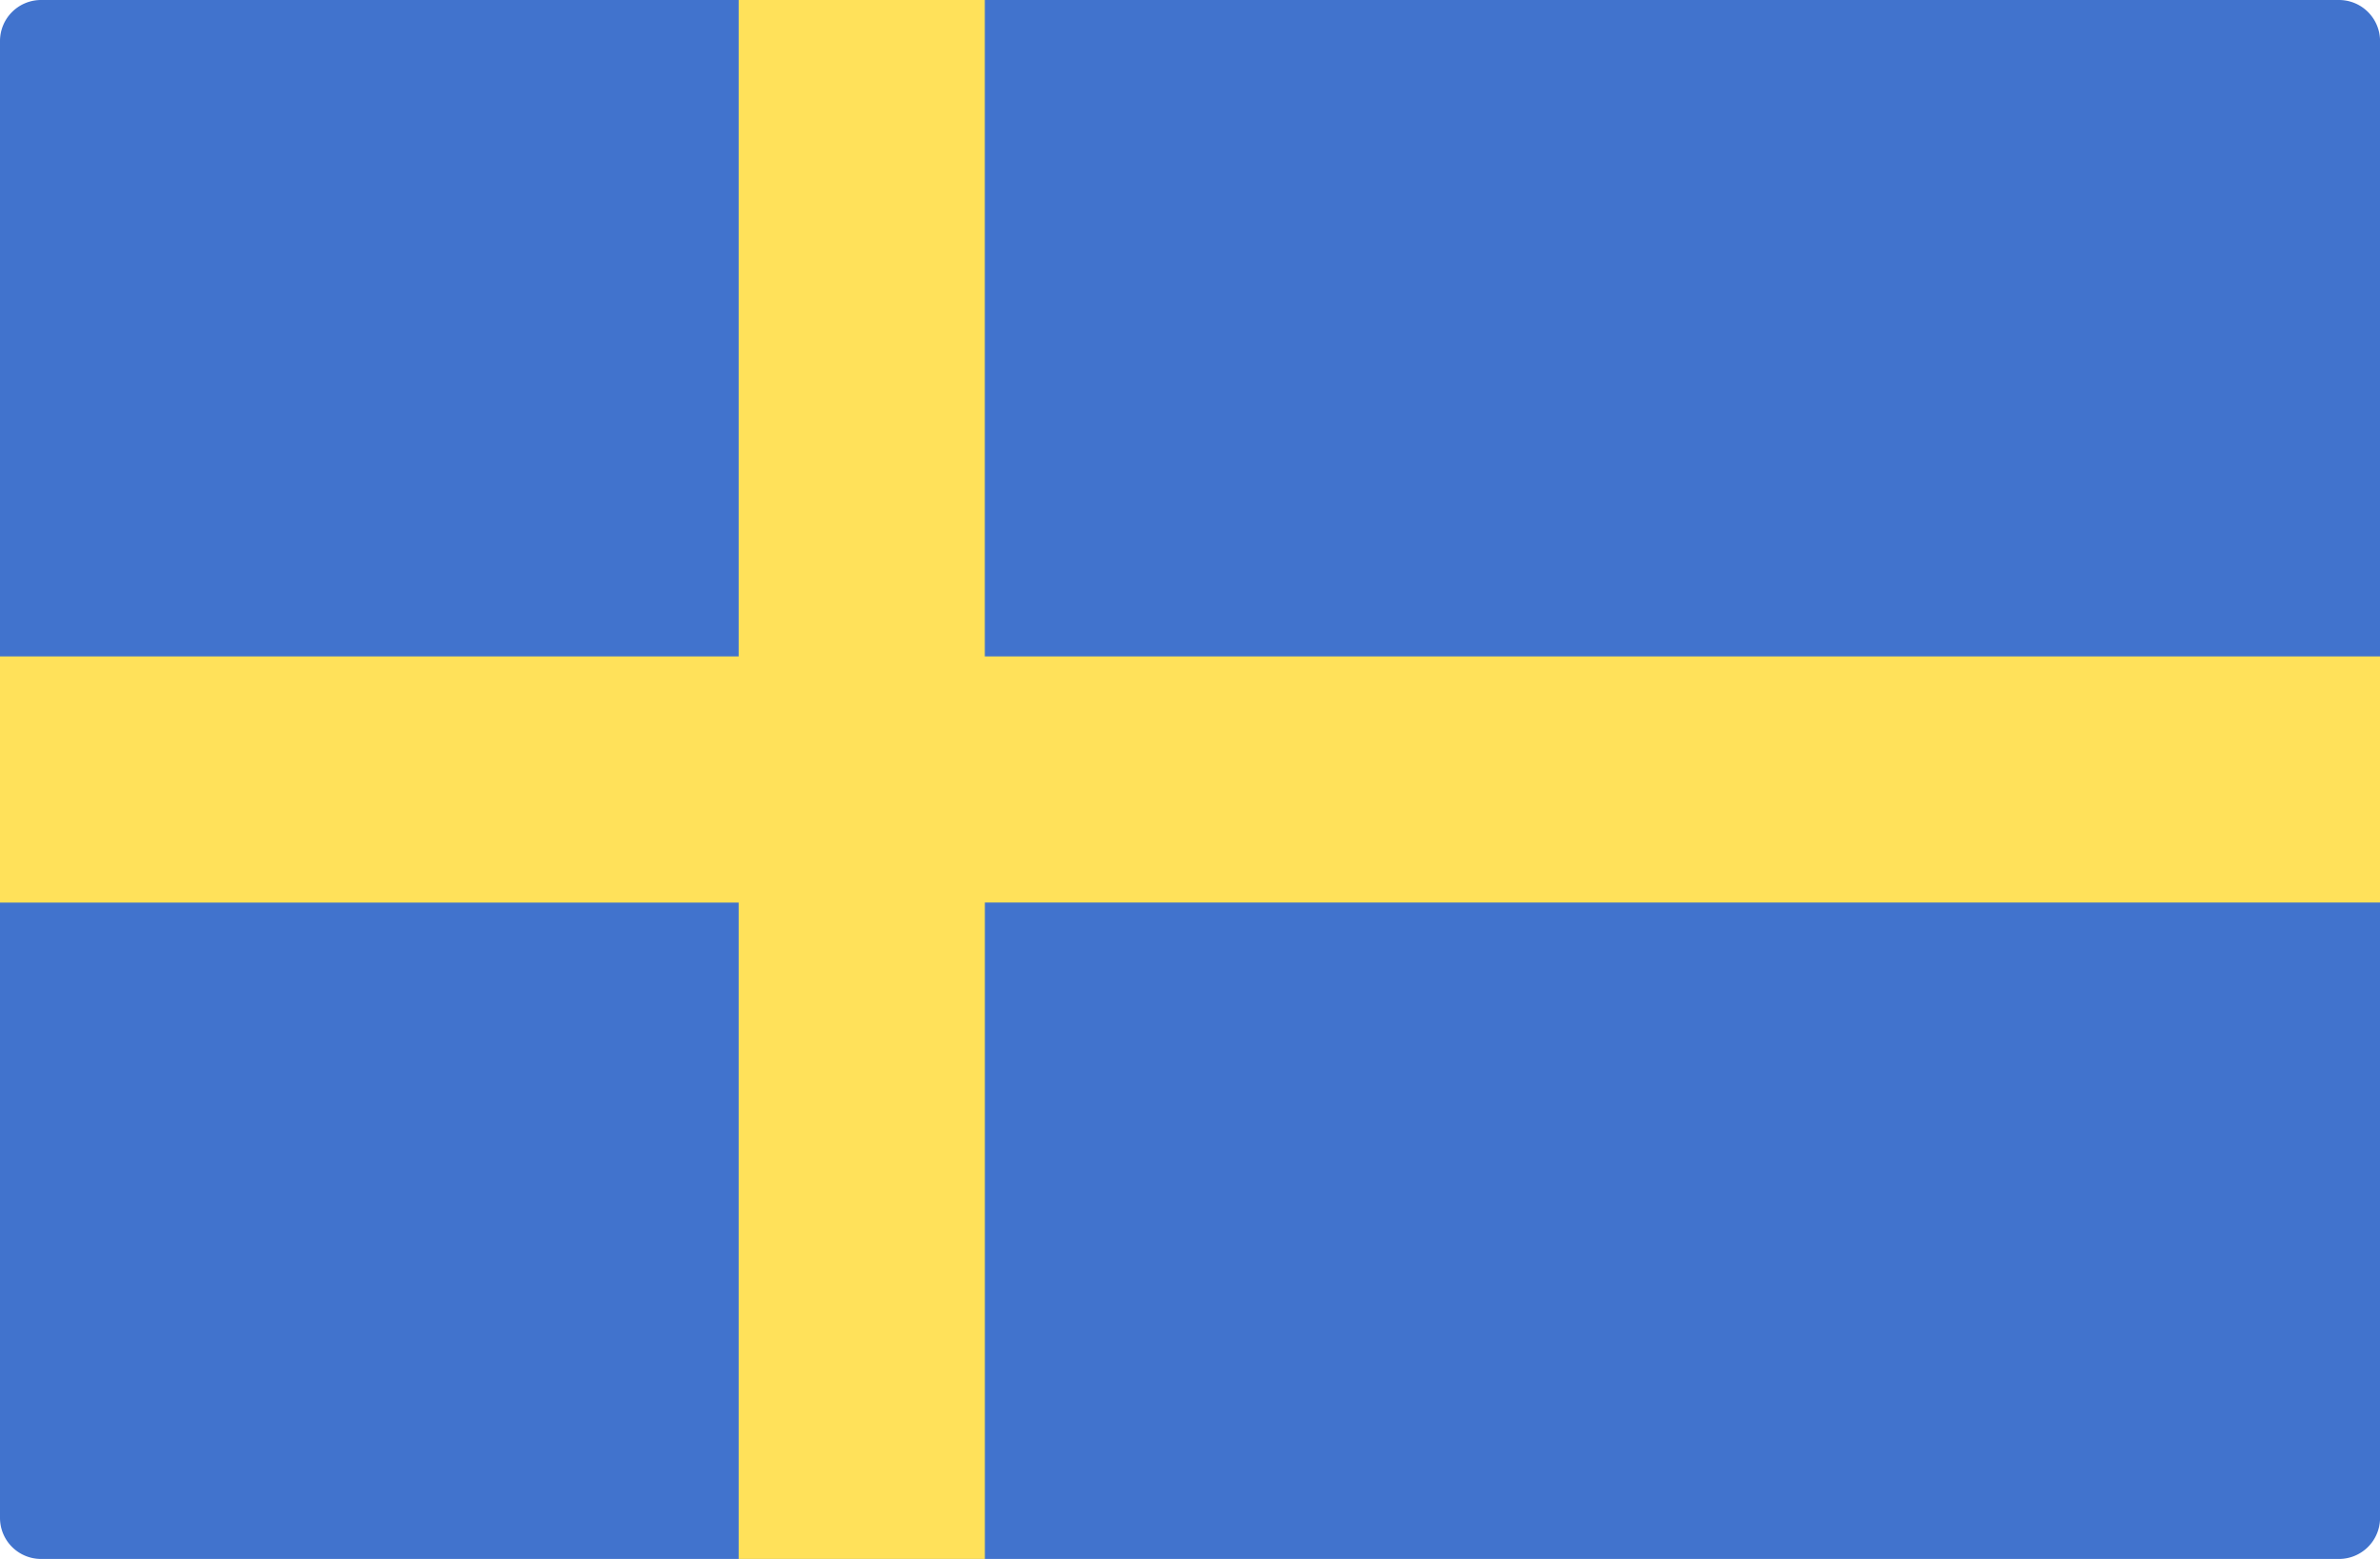
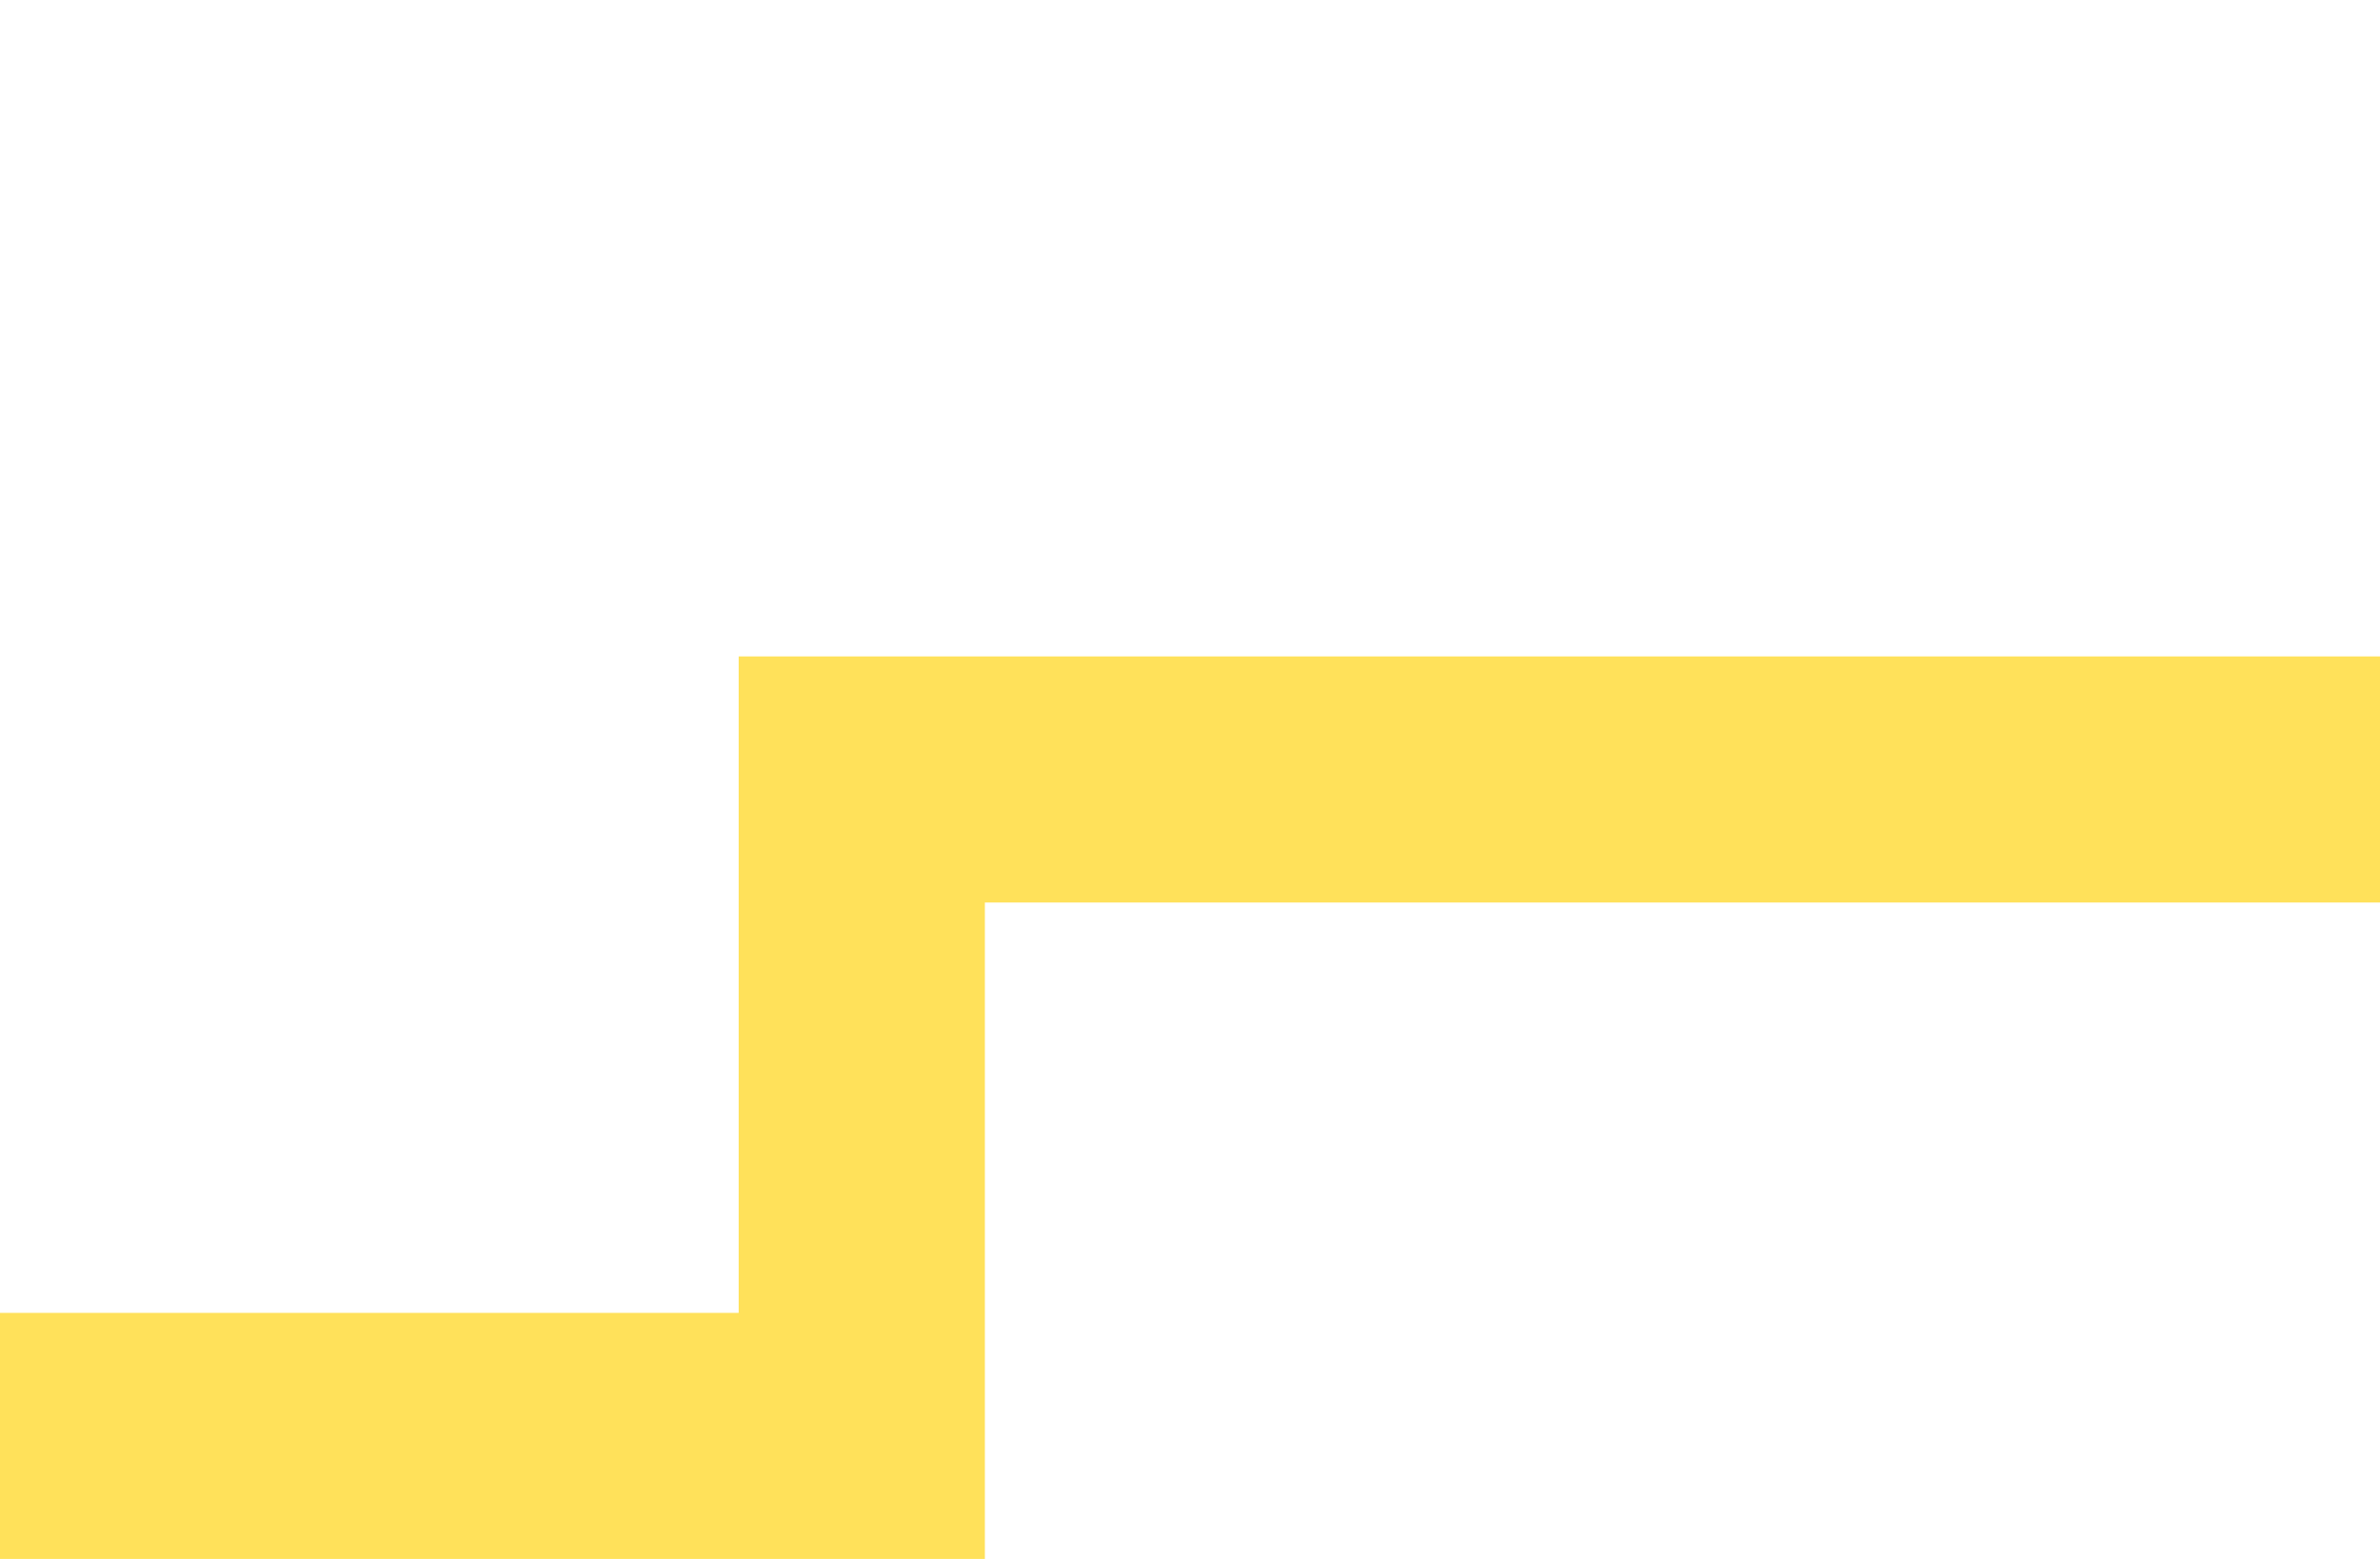
<svg xmlns="http://www.w3.org/2000/svg" width="45.789" height="30" viewBox="0 0 45.789 30">
  <g id="_184-sweden" data-name="184-sweden" transform="translate(0 -88.276)">
-     <path id="Path_793" data-name="Path 793" d="M45,118.276H.79a.79.79,0,0,1-.79-.79V89.066a.79.79,0,0,1,.79-.79H45a.79.79,0,0,1,.79.79v28.421A.79.79,0,0,1,45,118.276Z" fill="#4173cd" />
-     <path id="Path_794" data-name="Path 794" d="M45.789,100.909H18.947V88.277H14.211v12.632H0v4.737H14.211v12.632h4.737V105.645H45.789Z" transform="translate(0 -0.001)" fill="#ffe15a" />
+     <path id="Path_794" data-name="Path 794" d="M45.789,100.909H18.947H14.211v12.632H0v4.737H14.211v12.632h4.737V105.645H45.789Z" transform="translate(0 -0.001)" fill="#ffe15a" />
  </g>
</svg>